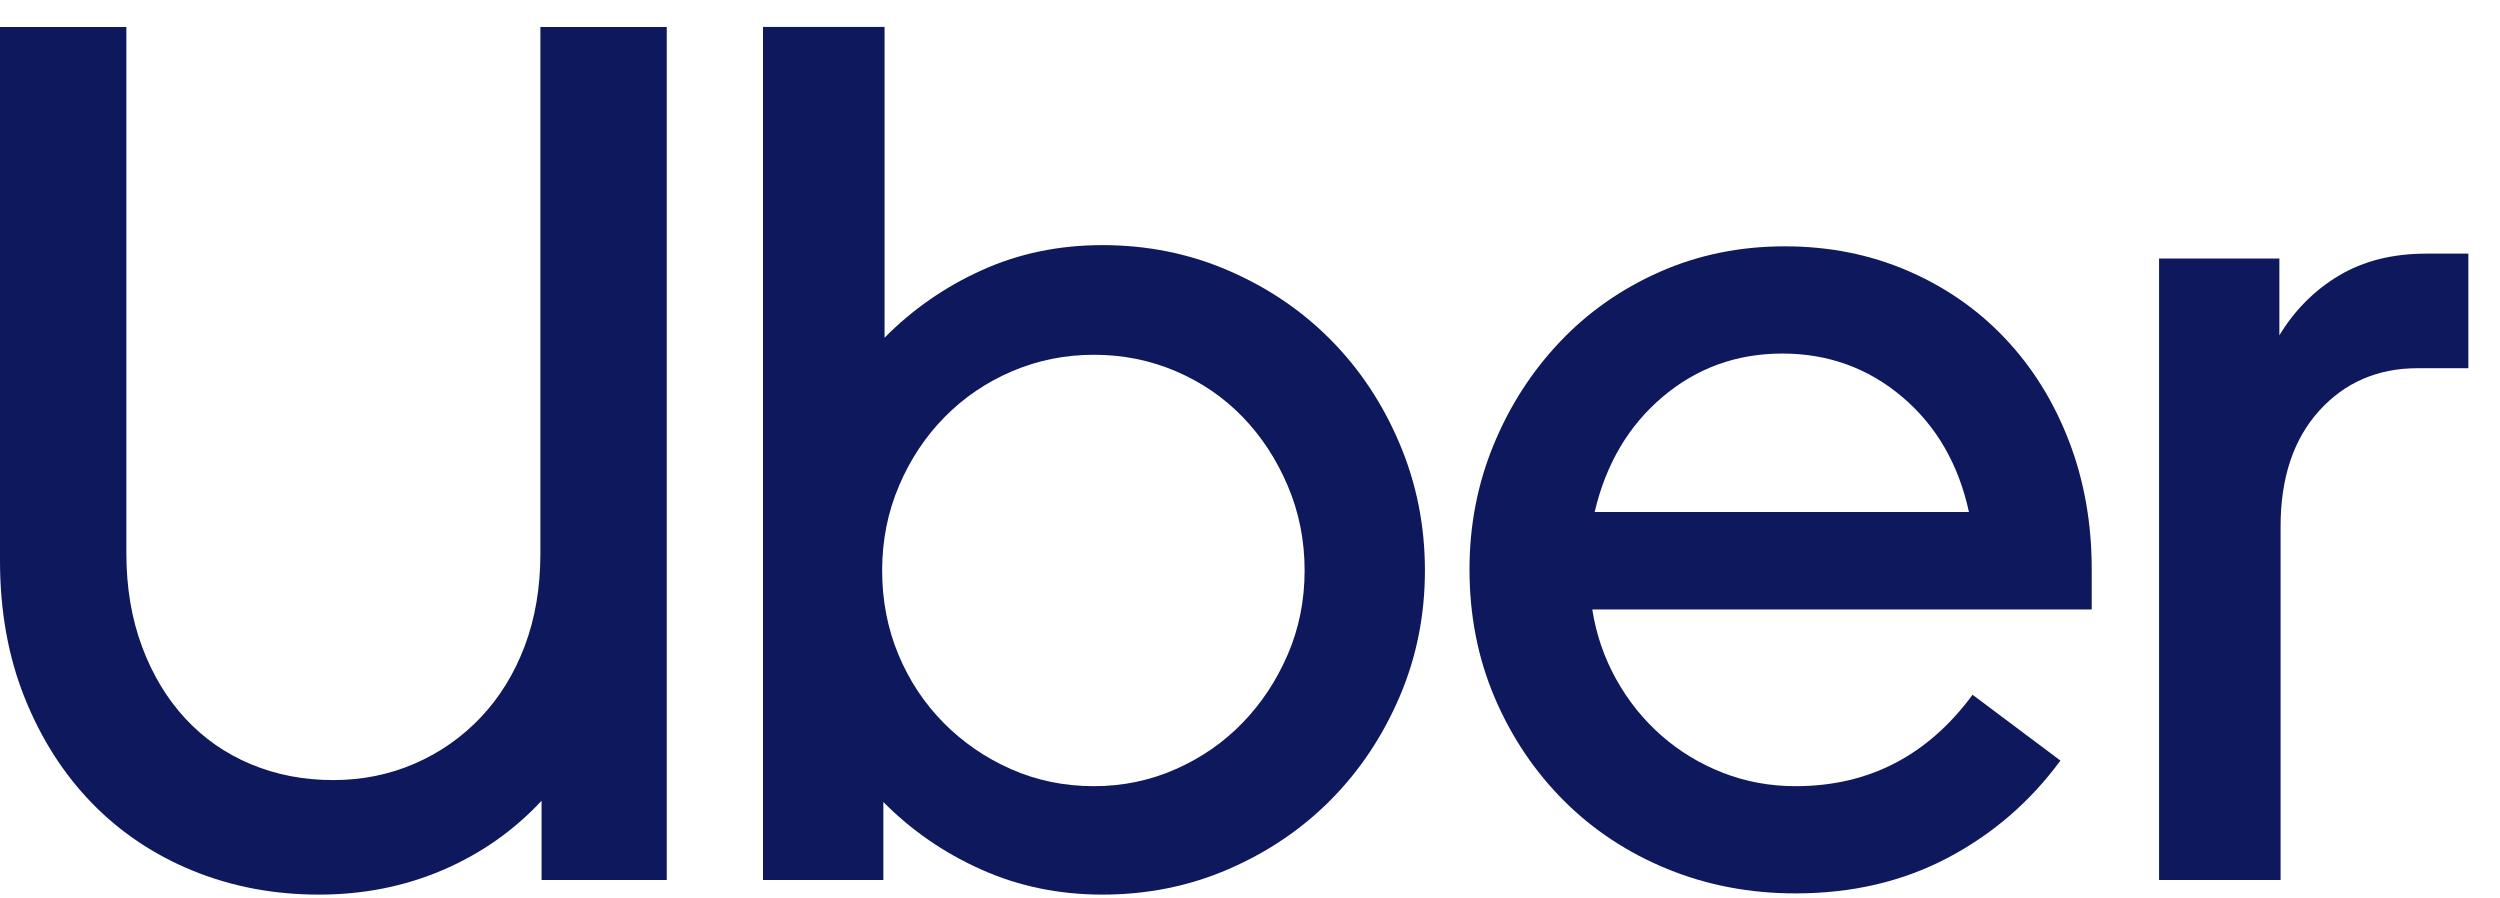
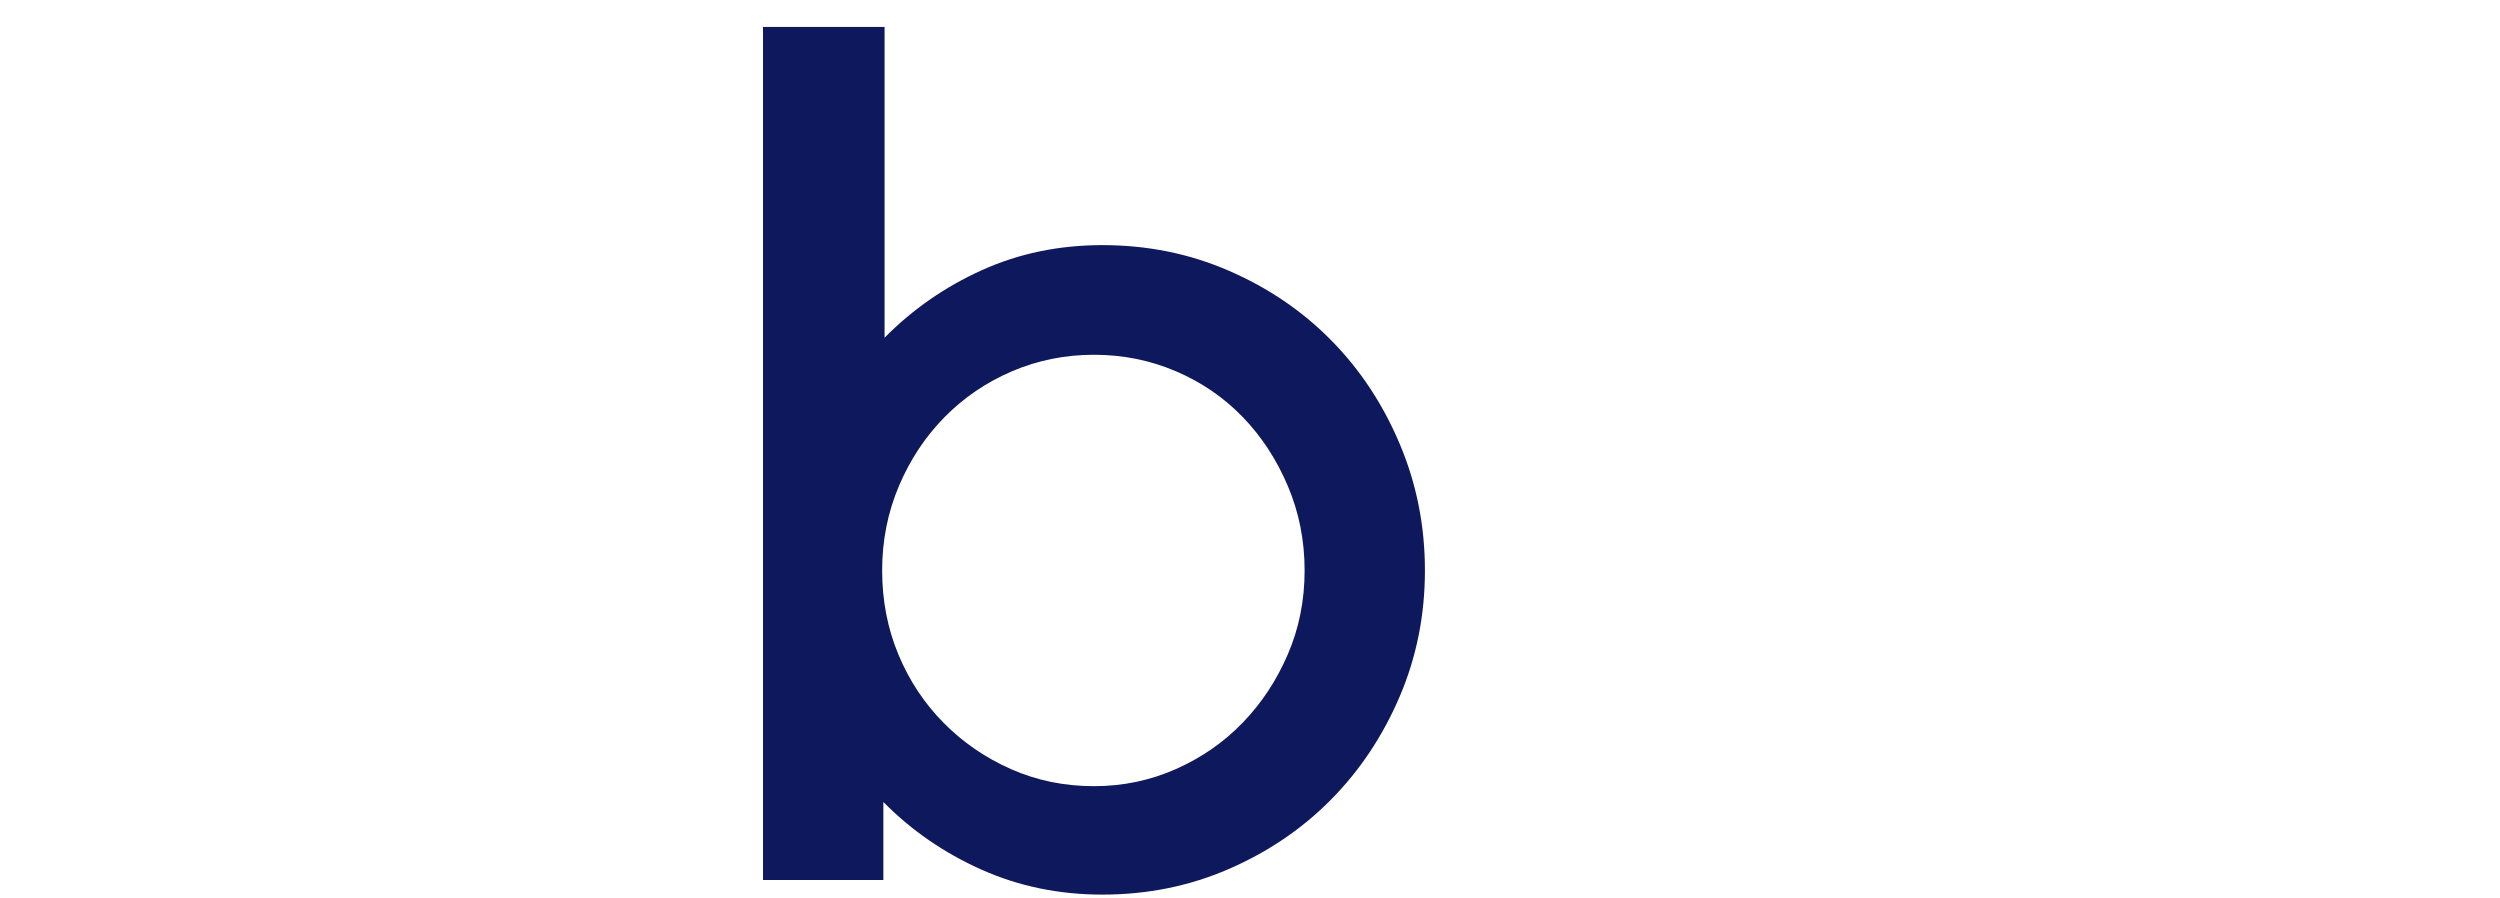
<svg xmlns="http://www.w3.org/2000/svg" width="64" height="23" viewBox="0 0 64 23" fill="none">
-   <path d="M3.636 16.554C3.903 17.271 4.272 17.885 4.745 18.395C5.217 18.904 5.777 19.294 6.424 19.564C7.071 19.835 7.774 19.97 8.534 19.97C9.274 19.97 9.967 19.829 10.614 19.549C11.261 19.268 11.826 18.873 12.309 18.363C12.791 17.854 13.166 17.245 13.433 16.538C13.7 15.831 13.834 15.041 13.834 14.167V0.691H17.069V22.528H13.864V20.5C13.146 21.27 12.298 21.862 11.323 22.278C10.347 22.694 9.294 22.902 8.165 22.902C7.014 22.902 5.941 22.699 4.945 22.294C3.949 21.888 3.086 21.311 2.357 20.563C1.628 19.814 1.053 18.915 0.632 17.864C0.211 16.814 0 15.644 0 14.355V0.691H3.235V14.167C3.235 15.041 3.369 15.836 3.636 16.554Z" fill="#0E185C" />
  <path d="M22.645 0.69V8.645C23.364 7.918 24.196 7.34 25.141 6.914C26.085 6.488 27.112 6.275 28.221 6.275C29.372 6.275 30.45 6.493 31.456 6.93C32.463 7.366 33.336 7.959 34.075 8.708C34.815 9.457 35.4 10.34 35.831 11.36C36.263 12.379 36.478 13.46 36.478 14.604C36.478 15.748 36.263 16.824 35.831 17.833C35.4 18.841 34.815 19.72 34.075 20.469C33.336 21.217 32.463 21.81 31.456 22.247C30.45 22.684 29.372 22.902 28.221 22.902C27.112 22.902 26.08 22.689 25.125 22.262C24.17 21.836 23.333 21.259 22.614 20.531V22.528H19.533V0.69H22.645ZM22.999 16.756C23.276 17.422 23.662 18.004 24.155 18.503C24.648 19.003 25.223 19.398 25.88 19.689C26.537 19.98 27.246 20.126 28.006 20.126C28.745 20.126 29.444 19.98 30.101 19.689C30.758 19.398 31.328 19.003 31.811 18.503C32.294 18.004 32.679 17.422 32.966 16.756C33.254 16.091 33.398 15.373 33.398 14.604C33.398 13.834 33.254 13.112 32.966 12.436C32.679 11.76 32.294 11.172 31.811 10.673C31.328 10.174 30.758 9.784 30.101 9.503C29.444 9.223 28.745 9.082 28.006 9.082C27.267 9.082 26.568 9.223 25.911 9.503C25.254 9.784 24.678 10.174 24.186 10.673C23.693 11.172 23.302 11.76 23.015 12.436C22.727 13.112 22.583 13.834 22.583 14.604C22.583 15.373 22.722 16.091 22.999 16.756Z" fill="#0E185C" />
-   <path d="M38.235 11.391C38.646 10.393 39.211 9.514 39.93 8.755C40.648 7.996 41.501 7.398 42.487 6.961C43.473 6.525 44.541 6.306 45.691 6.306C46.821 6.306 47.868 6.514 48.834 6.93C49.799 7.346 50.631 7.923 51.329 8.662C52.028 9.4 52.572 10.273 52.962 11.282C53.352 12.291 53.548 13.388 53.548 14.573V15.603H40.762C40.864 16.247 41.07 16.845 41.378 17.396C41.686 17.947 42.071 18.426 42.533 18.831C42.995 19.237 43.519 19.554 44.105 19.783C44.69 20.012 45.311 20.126 45.968 20.126C47.838 20.126 49.347 19.346 50.498 17.786L52.747 19.471C51.966 20.531 51.001 21.363 49.851 21.966C48.7 22.57 47.406 22.871 45.968 22.871C44.798 22.871 43.704 22.663 42.687 22.247C41.671 21.831 40.787 21.249 40.038 20.5C39.288 19.751 38.697 18.873 38.266 17.864C37.835 16.855 37.619 15.758 37.619 14.573C37.619 13.45 37.825 12.389 38.235 11.391ZM42.564 10.159C41.691 10.897 41.111 11.88 40.823 13.107H50.405C50.138 11.88 49.568 10.897 48.695 10.159C47.822 9.421 46.8 9.051 45.63 9.051C44.459 9.051 43.437 9.421 42.564 10.159Z" fill="#0E185C" />
-   <path d="M59.369 10.518C58.712 11.246 58.383 12.233 58.383 13.481V22.528H55.272V6.618H58.352V8.584C58.743 7.939 59.251 7.429 59.877 7.055C60.504 6.681 61.249 6.493 62.111 6.493H63.19V9.426H61.896C60.869 9.426 60.026 9.79 59.369 10.518Z" fill="#0E185C" />
</svg>